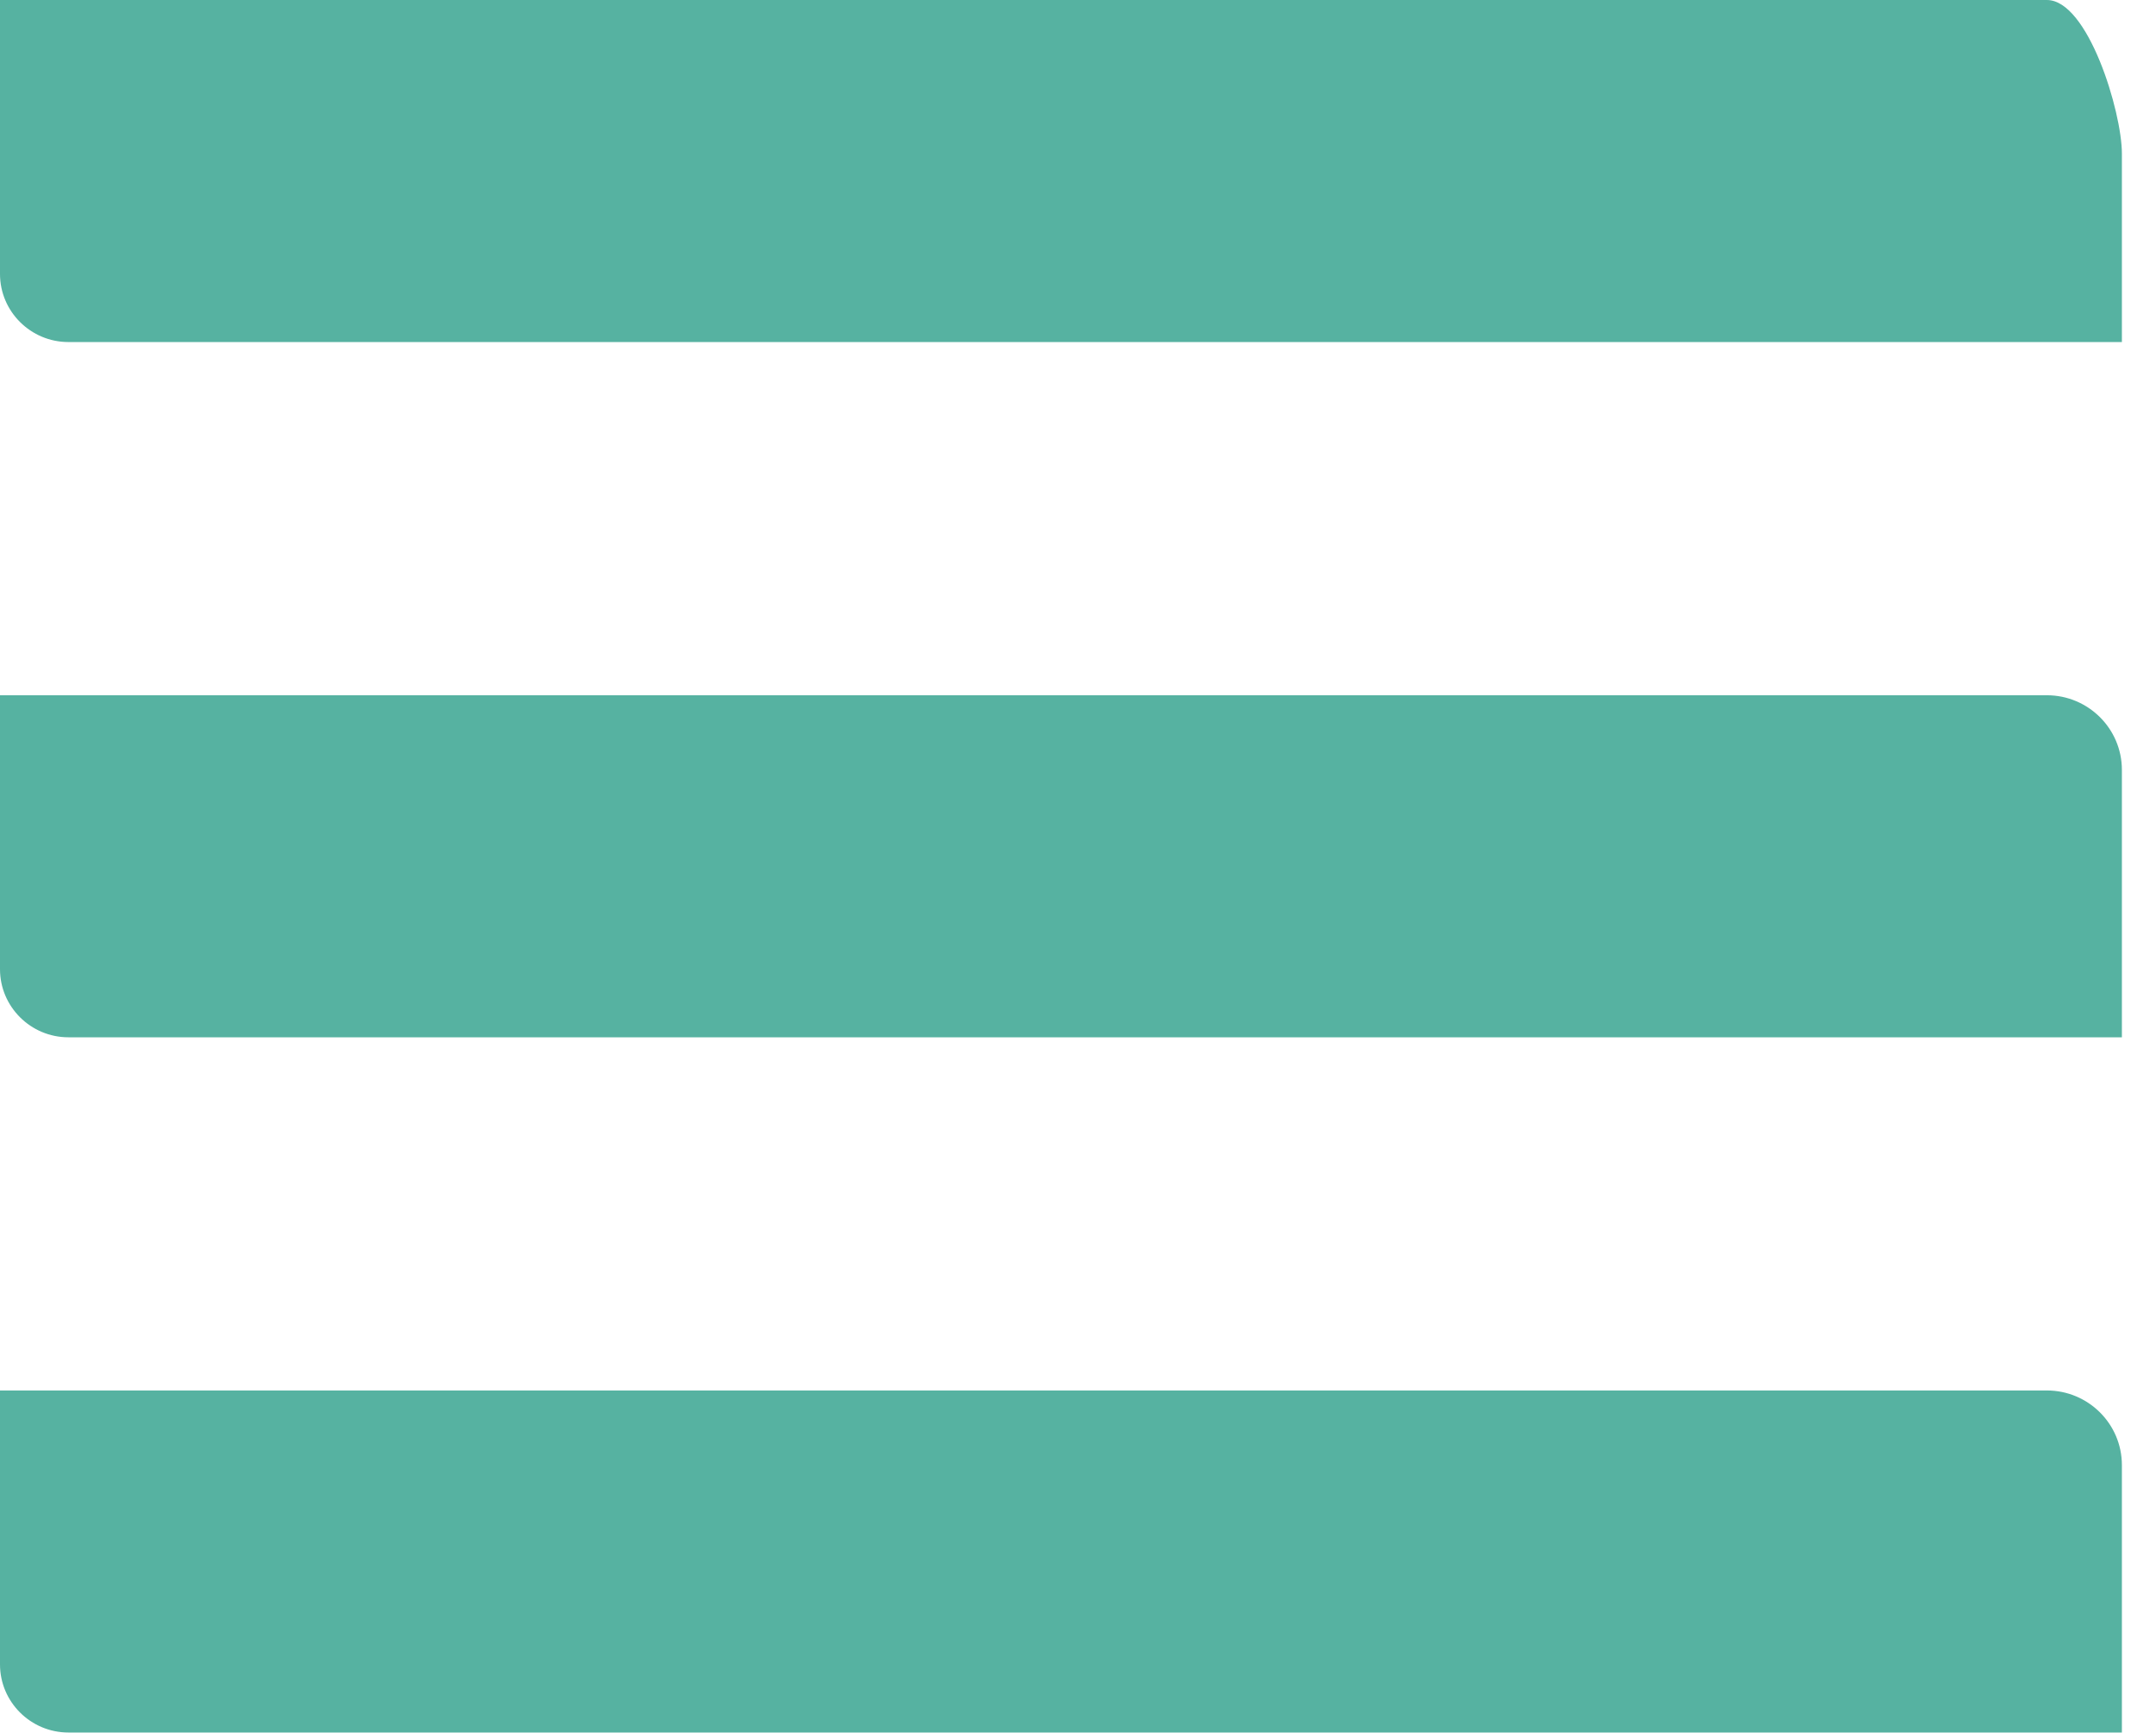
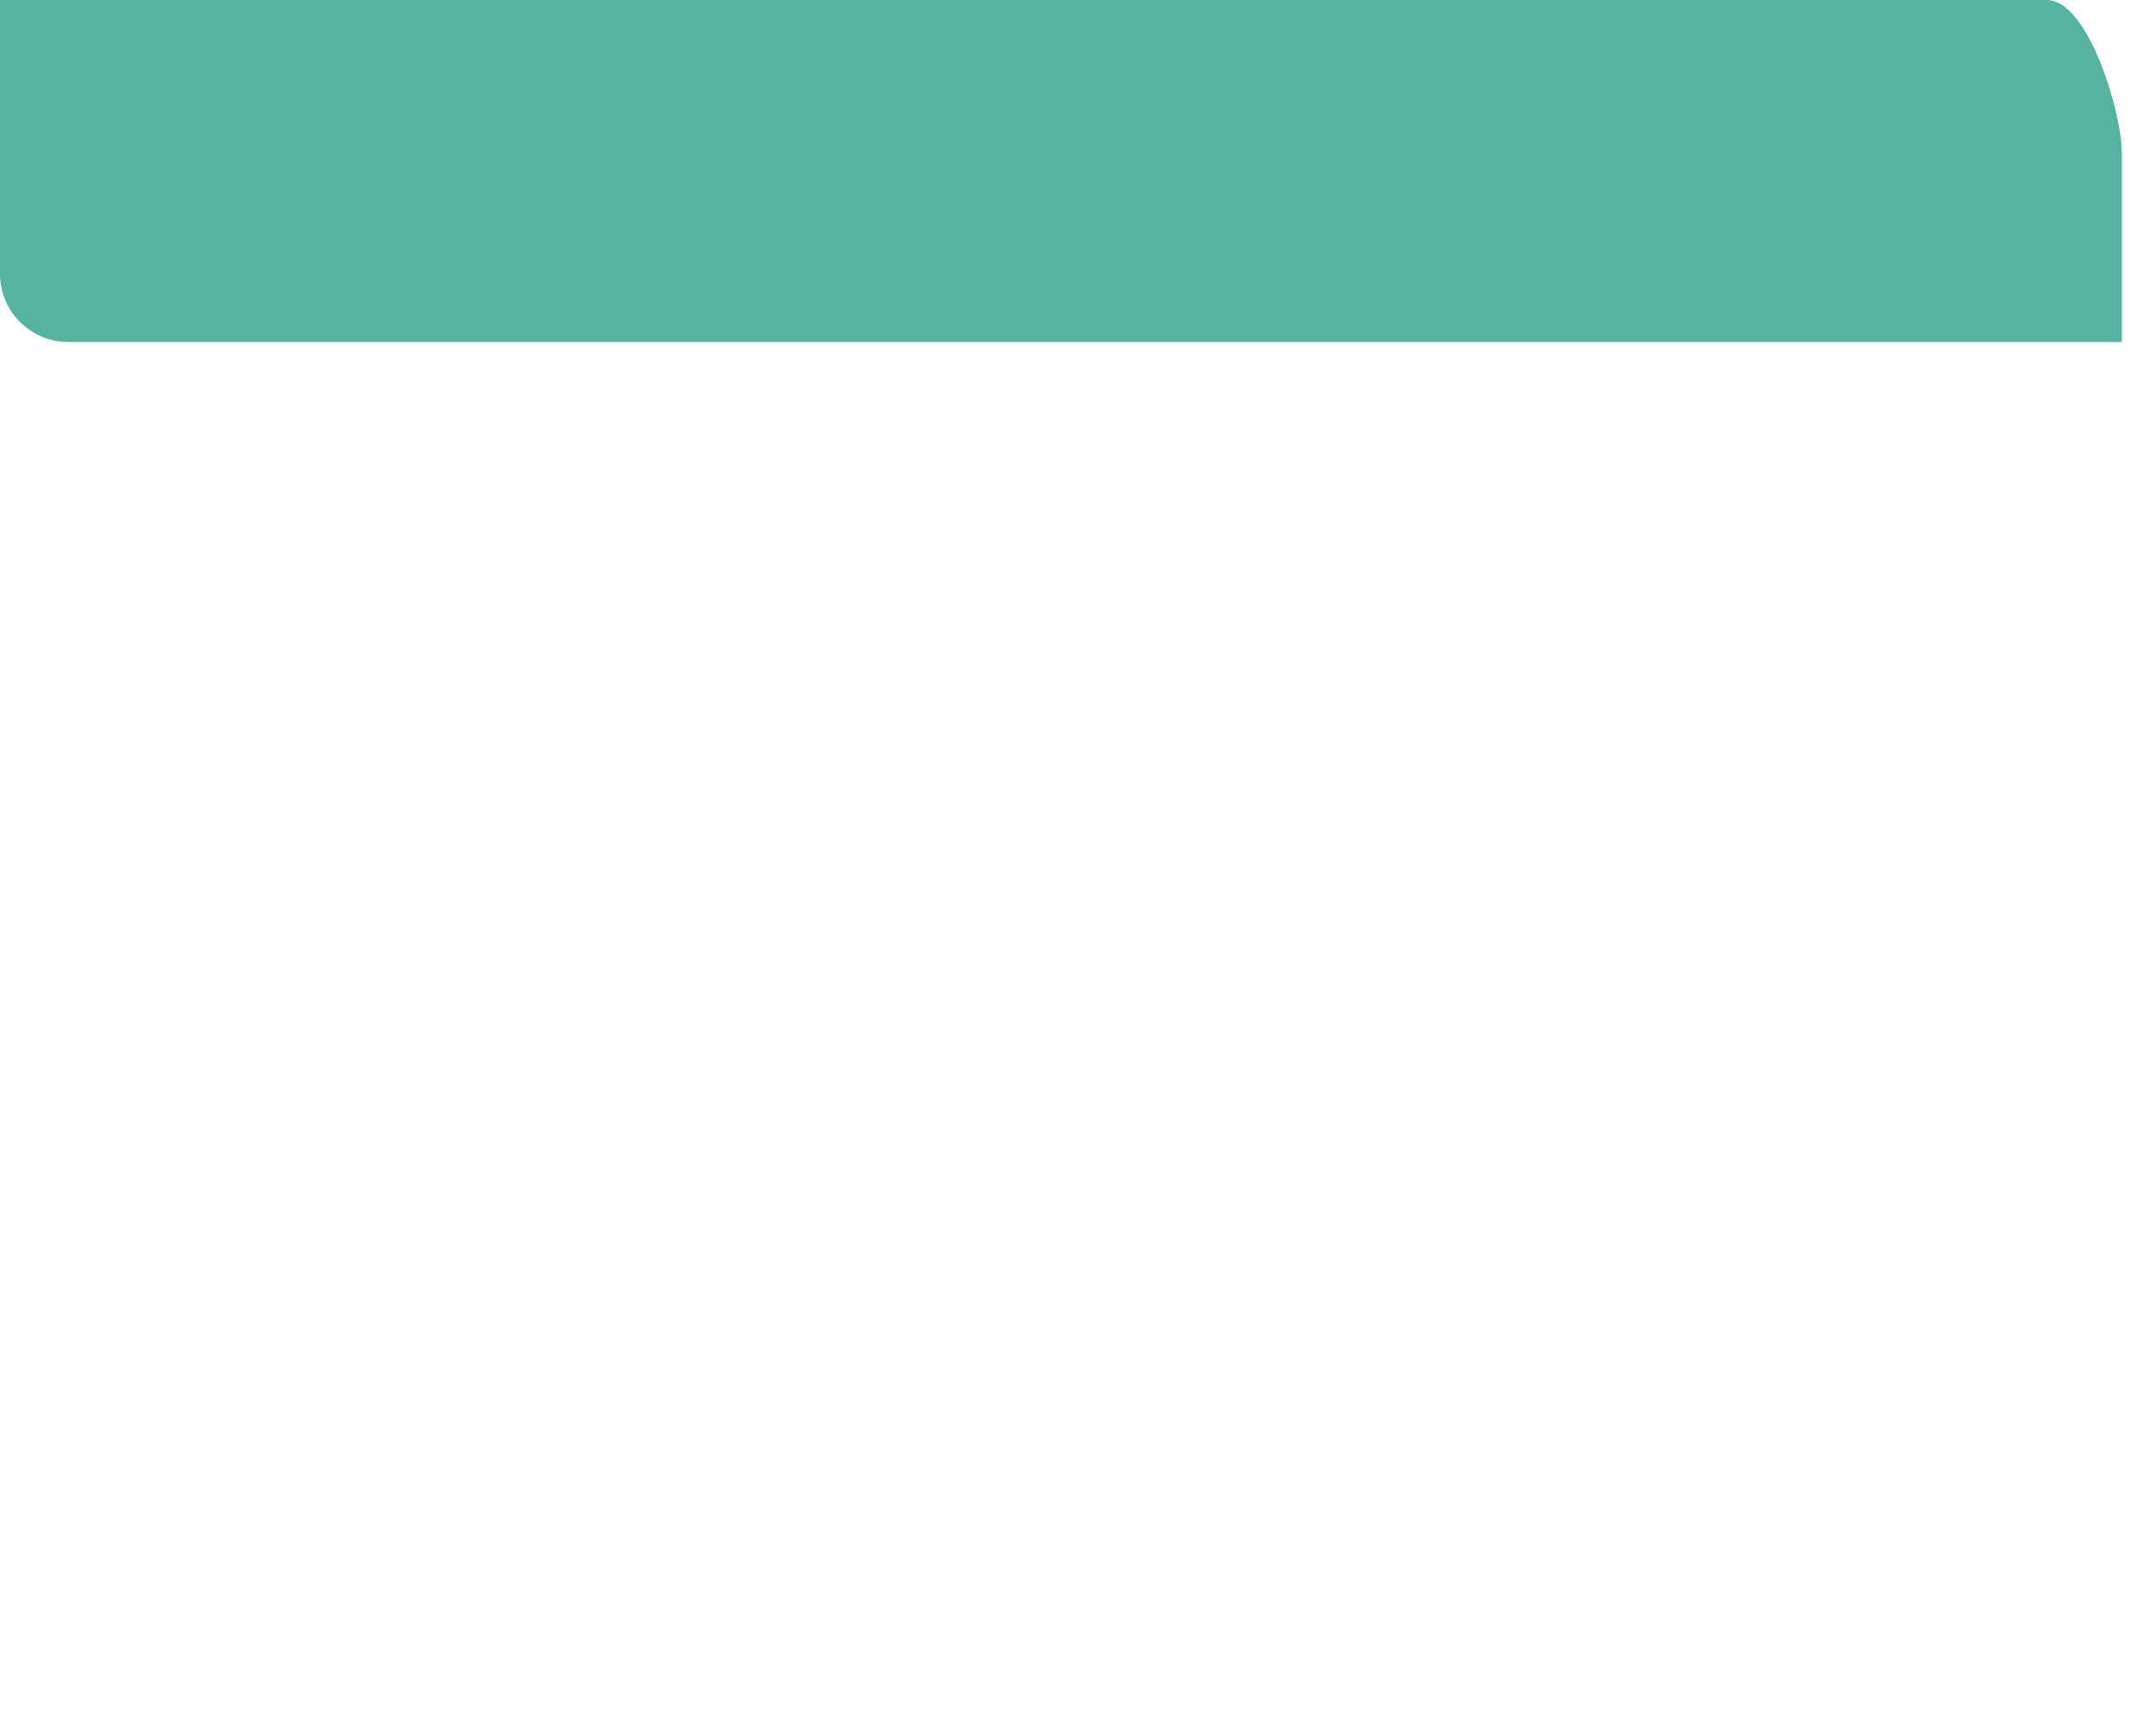
<svg xmlns="http://www.w3.org/2000/svg" width="56" height="45" viewBox="0 0 56 45" fill="none">
  <path d="M0 0H53.166C54.236 0 55.114 2.909 55.114 3.985V8.882H1.777C0.798 8.882 0 8.089 0 7.114V0Z" fill="#56B2A1" />
-   <path d="M0 18.054H53.166C54.236 18.054 55.114 18.918 55.114 19.993V26.936H1.777C0.798 26.936 0 26.142 0 25.168V18.054Z" fill="#56B2A1" />
-   <path d="M0 36.107H53.166C54.236 36.107 55.114 36.971 55.114 38.046V44.989H1.777C0.798 44.989 0 44.196 0 43.221V36.107Z" fill="#56B2A1" />
</svg>